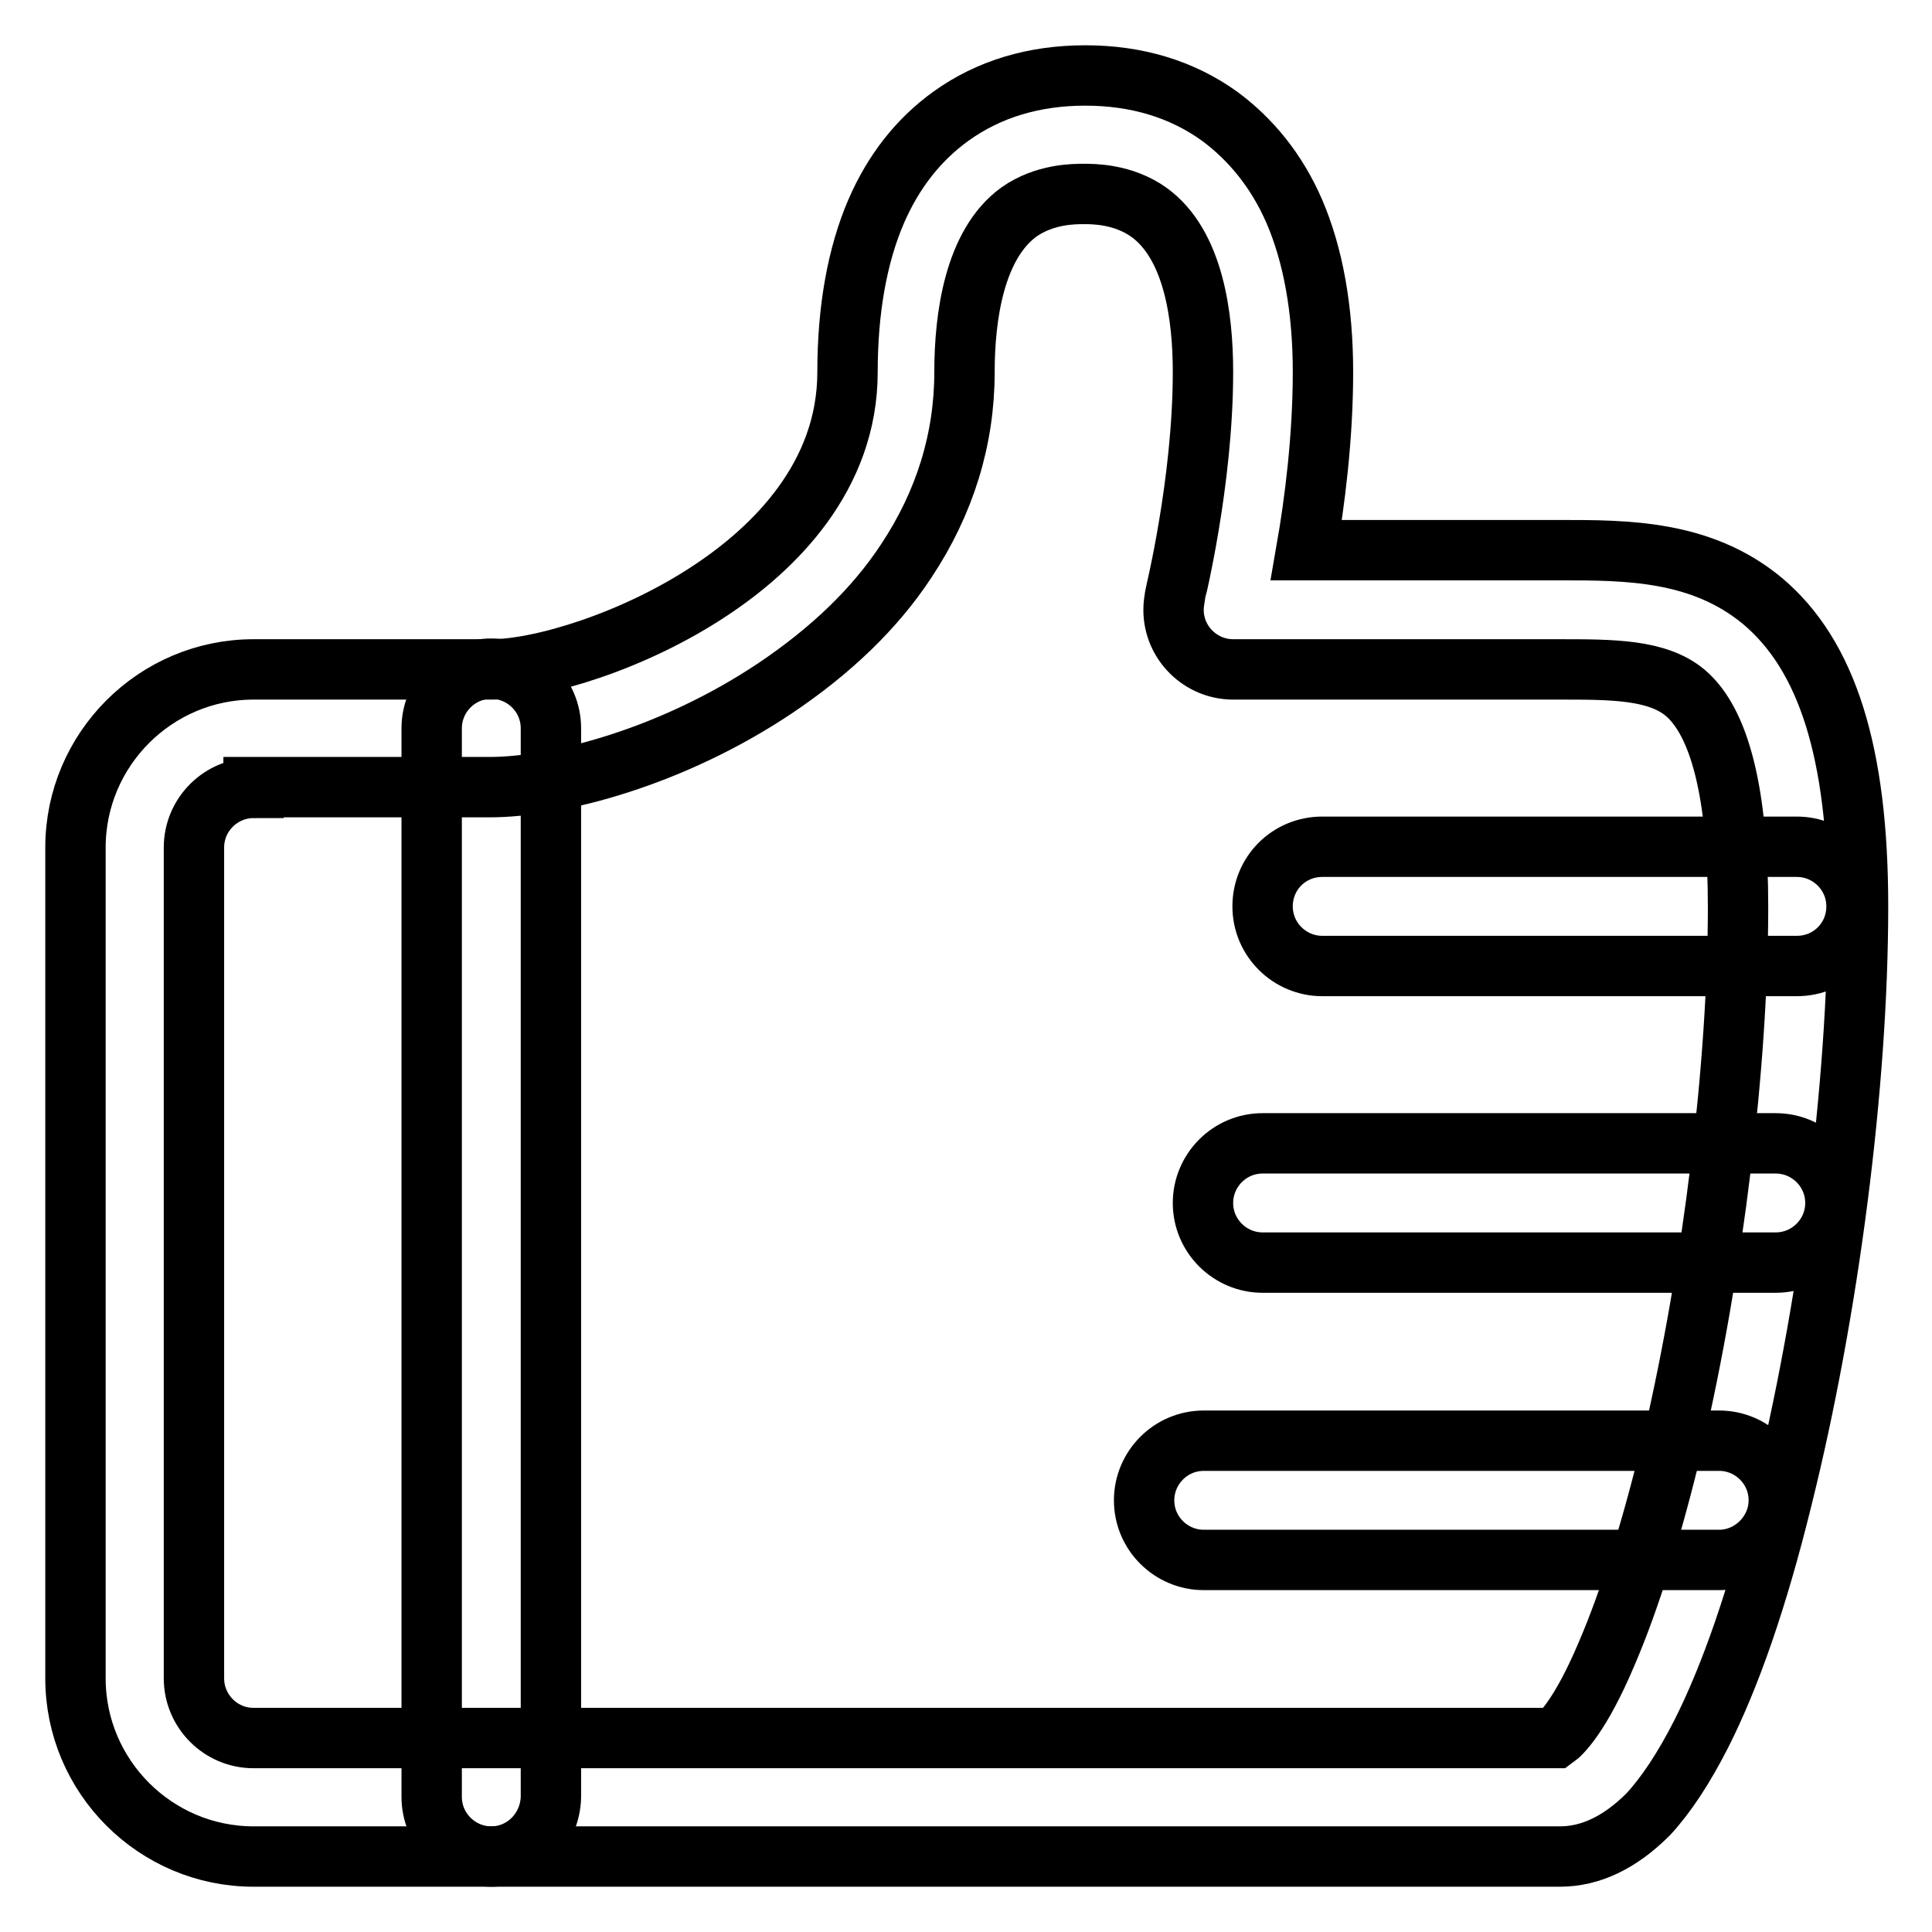
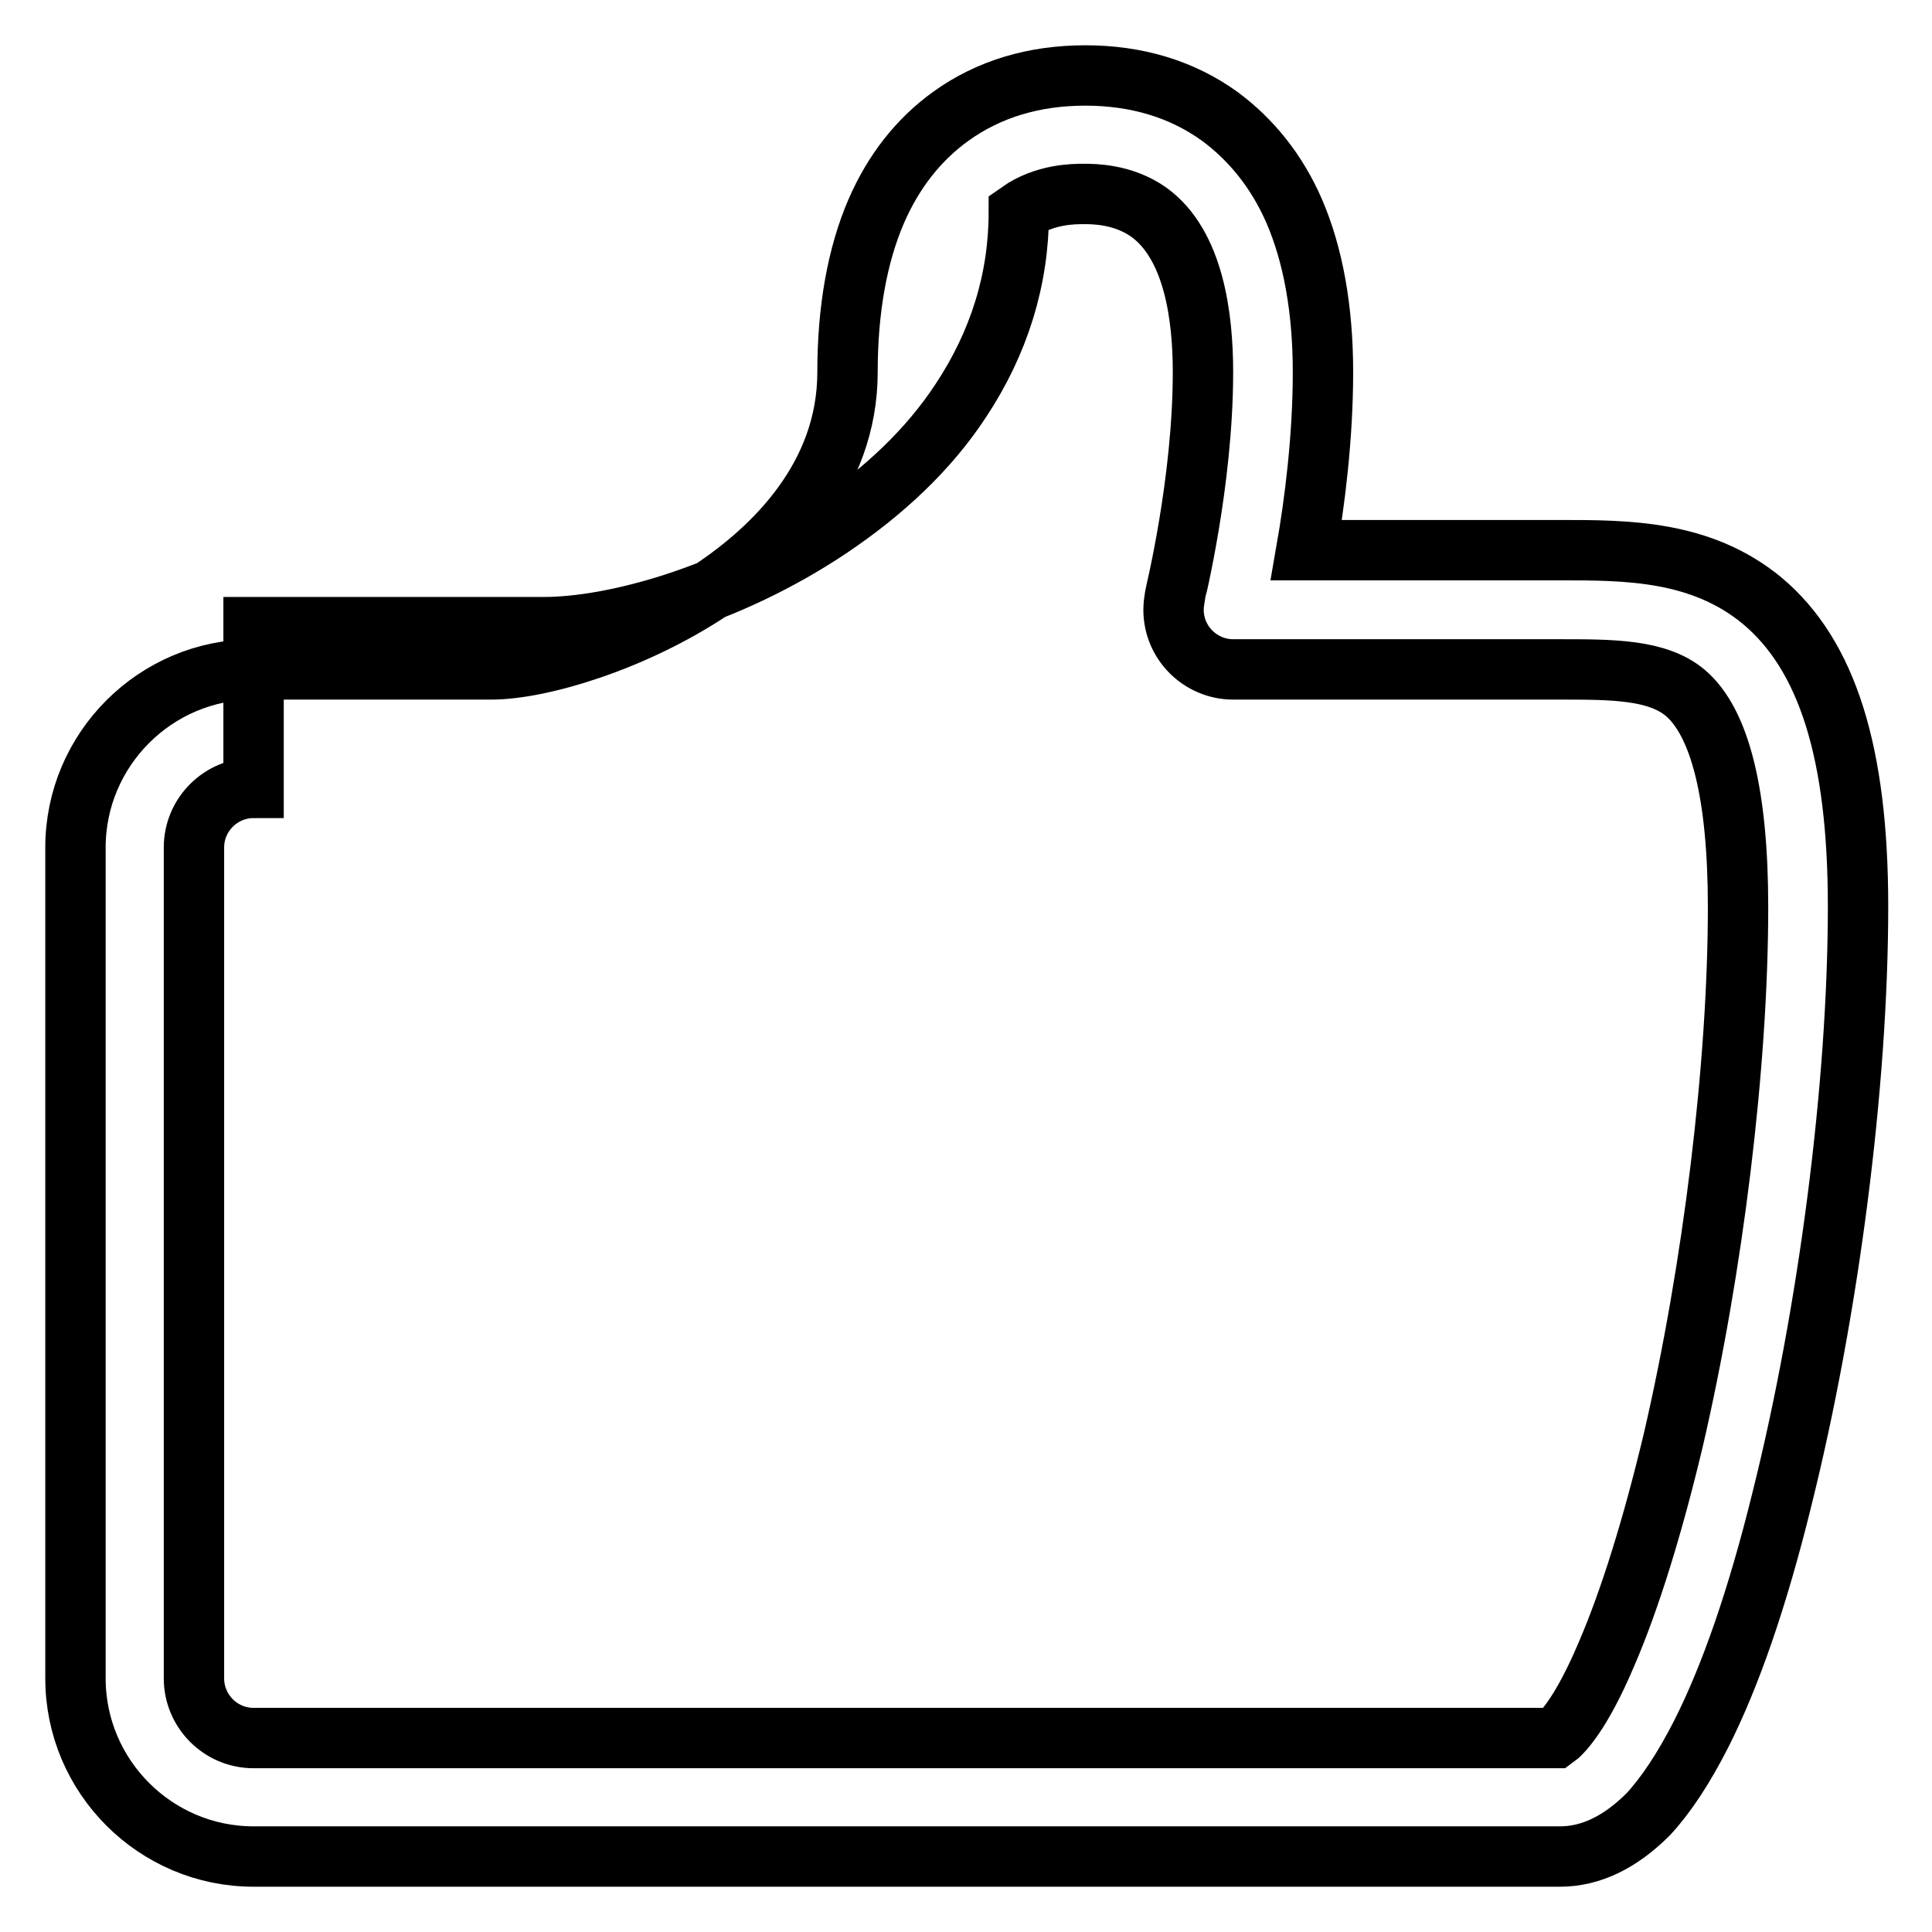
<svg xmlns="http://www.w3.org/2000/svg" version="1.1" x="0px" y="0px" viewBox="0 0 256 256" enable-background="new 0 0 256 256" xml:space="preserve">
  <g>
-     <path stroke-width="8" fill-opacity="0" stroke="#000000" d="M206.7,246H33.6c-13,0-23.6-10.6-23.6-23.6V112.3c0-13,10.6-23.6,23.6-23.6h31.5c6.5,0,18.9-3.7,29.1-10.5 c8.3-5.5,18.1-15,18.1-28.9c0-8.3,1.3-15.5,3.8-21.3c2.3-5.3,5.6-9.5,9.9-12.6c5-3.6,11-5.4,17.8-5.4s12.8,1.8,17.8,5.4 c4.2,3.1,7.6,7.3,9.9,12.6c2.5,5.8,3.8,13,3.8,21.3c0,8.7-1.1,17.3-2.2,23.6h33.7c8.7,0,18.6,0,26.7,6.7 c8.6,7.2,12.7,20.1,12.7,40.5c0,23.6-3.9,53.8-10.1,78.6c-3.2,13-6.8,23.4-10.7,31.1c-2.3,4.5-4.6,8-7,10.6 C214.7,244.1,210.8,246,206.7,246z M33.6,104.4c-4.3,0-7.9,3.5-7.9,7.9v110.1c0,4.3,3.5,7.9,7.9,7.9h172.5 c0.7-0.5,3.3-2.9,6.8-11.2c3.1-7.2,6.1-16.9,8.8-28.2c5.3-22.8,8.6-49.9,8.6-70.7c0-15-2.4-24.5-7-28.4c-3.7-3.1-9.7-3.1-16.6-3.1 h-43.3c-4.3,0-7.9-3.5-7.9-7.9c0-0.6,0.1-1.3,0.2-1.9c0-0.1,3.7-15,3.7-29.6c0-7.3-1.2-16.9-7.2-21.2c-3.4-2.4-7.3-2.4-8.6-2.4 s-5.2,0-8.6,2.4c-5.9,4.3-7.2,13.9-7.2,21.2c0,8.9-2.6,17.3-7.7,25c-4.2,6.4-10.1,12-17.4,16.9c-13.6,9.1-28.8,13.1-37.8,13.1H33.6 z" />
-     <path stroke-width="8" fill-opacity="0" stroke="#000000" d="M65.1,246c-4.3,0-7.9-3.5-7.9-7.9V96.5c0-4.3,3.5-7.9,7.9-7.9c4.3,0,7.9,3.5,7.9,7.9v141.6 C72.9,242.5,69.4,246,65.1,246z M235.3,167.3h-68c-4.3,0-7.9-3.5-7.9-7.9c0-4.3,3.5-7.9,7.9-7.9h68c4.3,0,7.9,3.5,7.9,7.9 C243.2,163.8,239.6,167.3,235.3,167.3z M238.1,128h-62.9c-4.3,0-7.9-3.5-7.9-7.9s3.5-7.9,7.9-7.9h62.9c4.3,0,7.9,3.5,7.9,7.9 S242.5,128,238.1,128z M227.8,206.7h-68.3c-4.3,0-7.9-3.5-7.9-7.9c0-4.3,3.5-7.9,7.9-7.9h68.3c4.3,0,7.9,3.5,7.9,7.9 C235.7,203.1,232.1,206.7,227.8,206.7L227.8,206.7z" />
+     <path stroke-width="8" fill-opacity="0" stroke="#000000" d="M206.7,246H33.6c-13,0-23.6-10.6-23.6-23.6V112.3c0-13,10.6-23.6,23.6-23.6h31.5c6.5,0,18.9-3.7,29.1-10.5 c8.3-5.5,18.1-15,18.1-28.9c0-8.3,1.3-15.5,3.8-21.3c2.3-5.3,5.6-9.5,9.9-12.6c5-3.6,11-5.4,17.8-5.4s12.8,1.8,17.8,5.4 c4.2,3.1,7.6,7.3,9.9,12.6c2.5,5.8,3.8,13,3.8,21.3c0,8.7-1.1,17.3-2.2,23.6h33.7c8.7,0,18.6,0,26.7,6.7 c8.6,7.2,12.7,20.1,12.7,40.5c0,23.6-3.9,53.8-10.1,78.6c-3.2,13-6.8,23.4-10.7,31.1c-2.3,4.5-4.6,8-7,10.6 C214.7,244.1,210.8,246,206.7,246z M33.6,104.4c-4.3,0-7.9,3.5-7.9,7.9v110.1c0,4.3,3.5,7.9,7.9,7.9h172.5 c0.7-0.5,3.3-2.9,6.8-11.2c3.1-7.2,6.1-16.9,8.8-28.2c5.3-22.8,8.6-49.9,8.6-70.7c0-15-2.4-24.5-7-28.4c-3.7-3.1-9.7-3.1-16.6-3.1 h-43.3c-4.3,0-7.9-3.5-7.9-7.9c0-0.6,0.1-1.3,0.2-1.9c0-0.1,3.7-15,3.7-29.6c0-7.3-1.2-16.9-7.2-21.2c-3.4-2.4-7.3-2.4-8.6-2.4 s-5.2,0-8.6,2.4c0,8.9-2.6,17.3-7.7,25c-4.2,6.4-10.1,12-17.4,16.9c-13.6,9.1-28.8,13.1-37.8,13.1H33.6 z" />
  </g>
</svg>